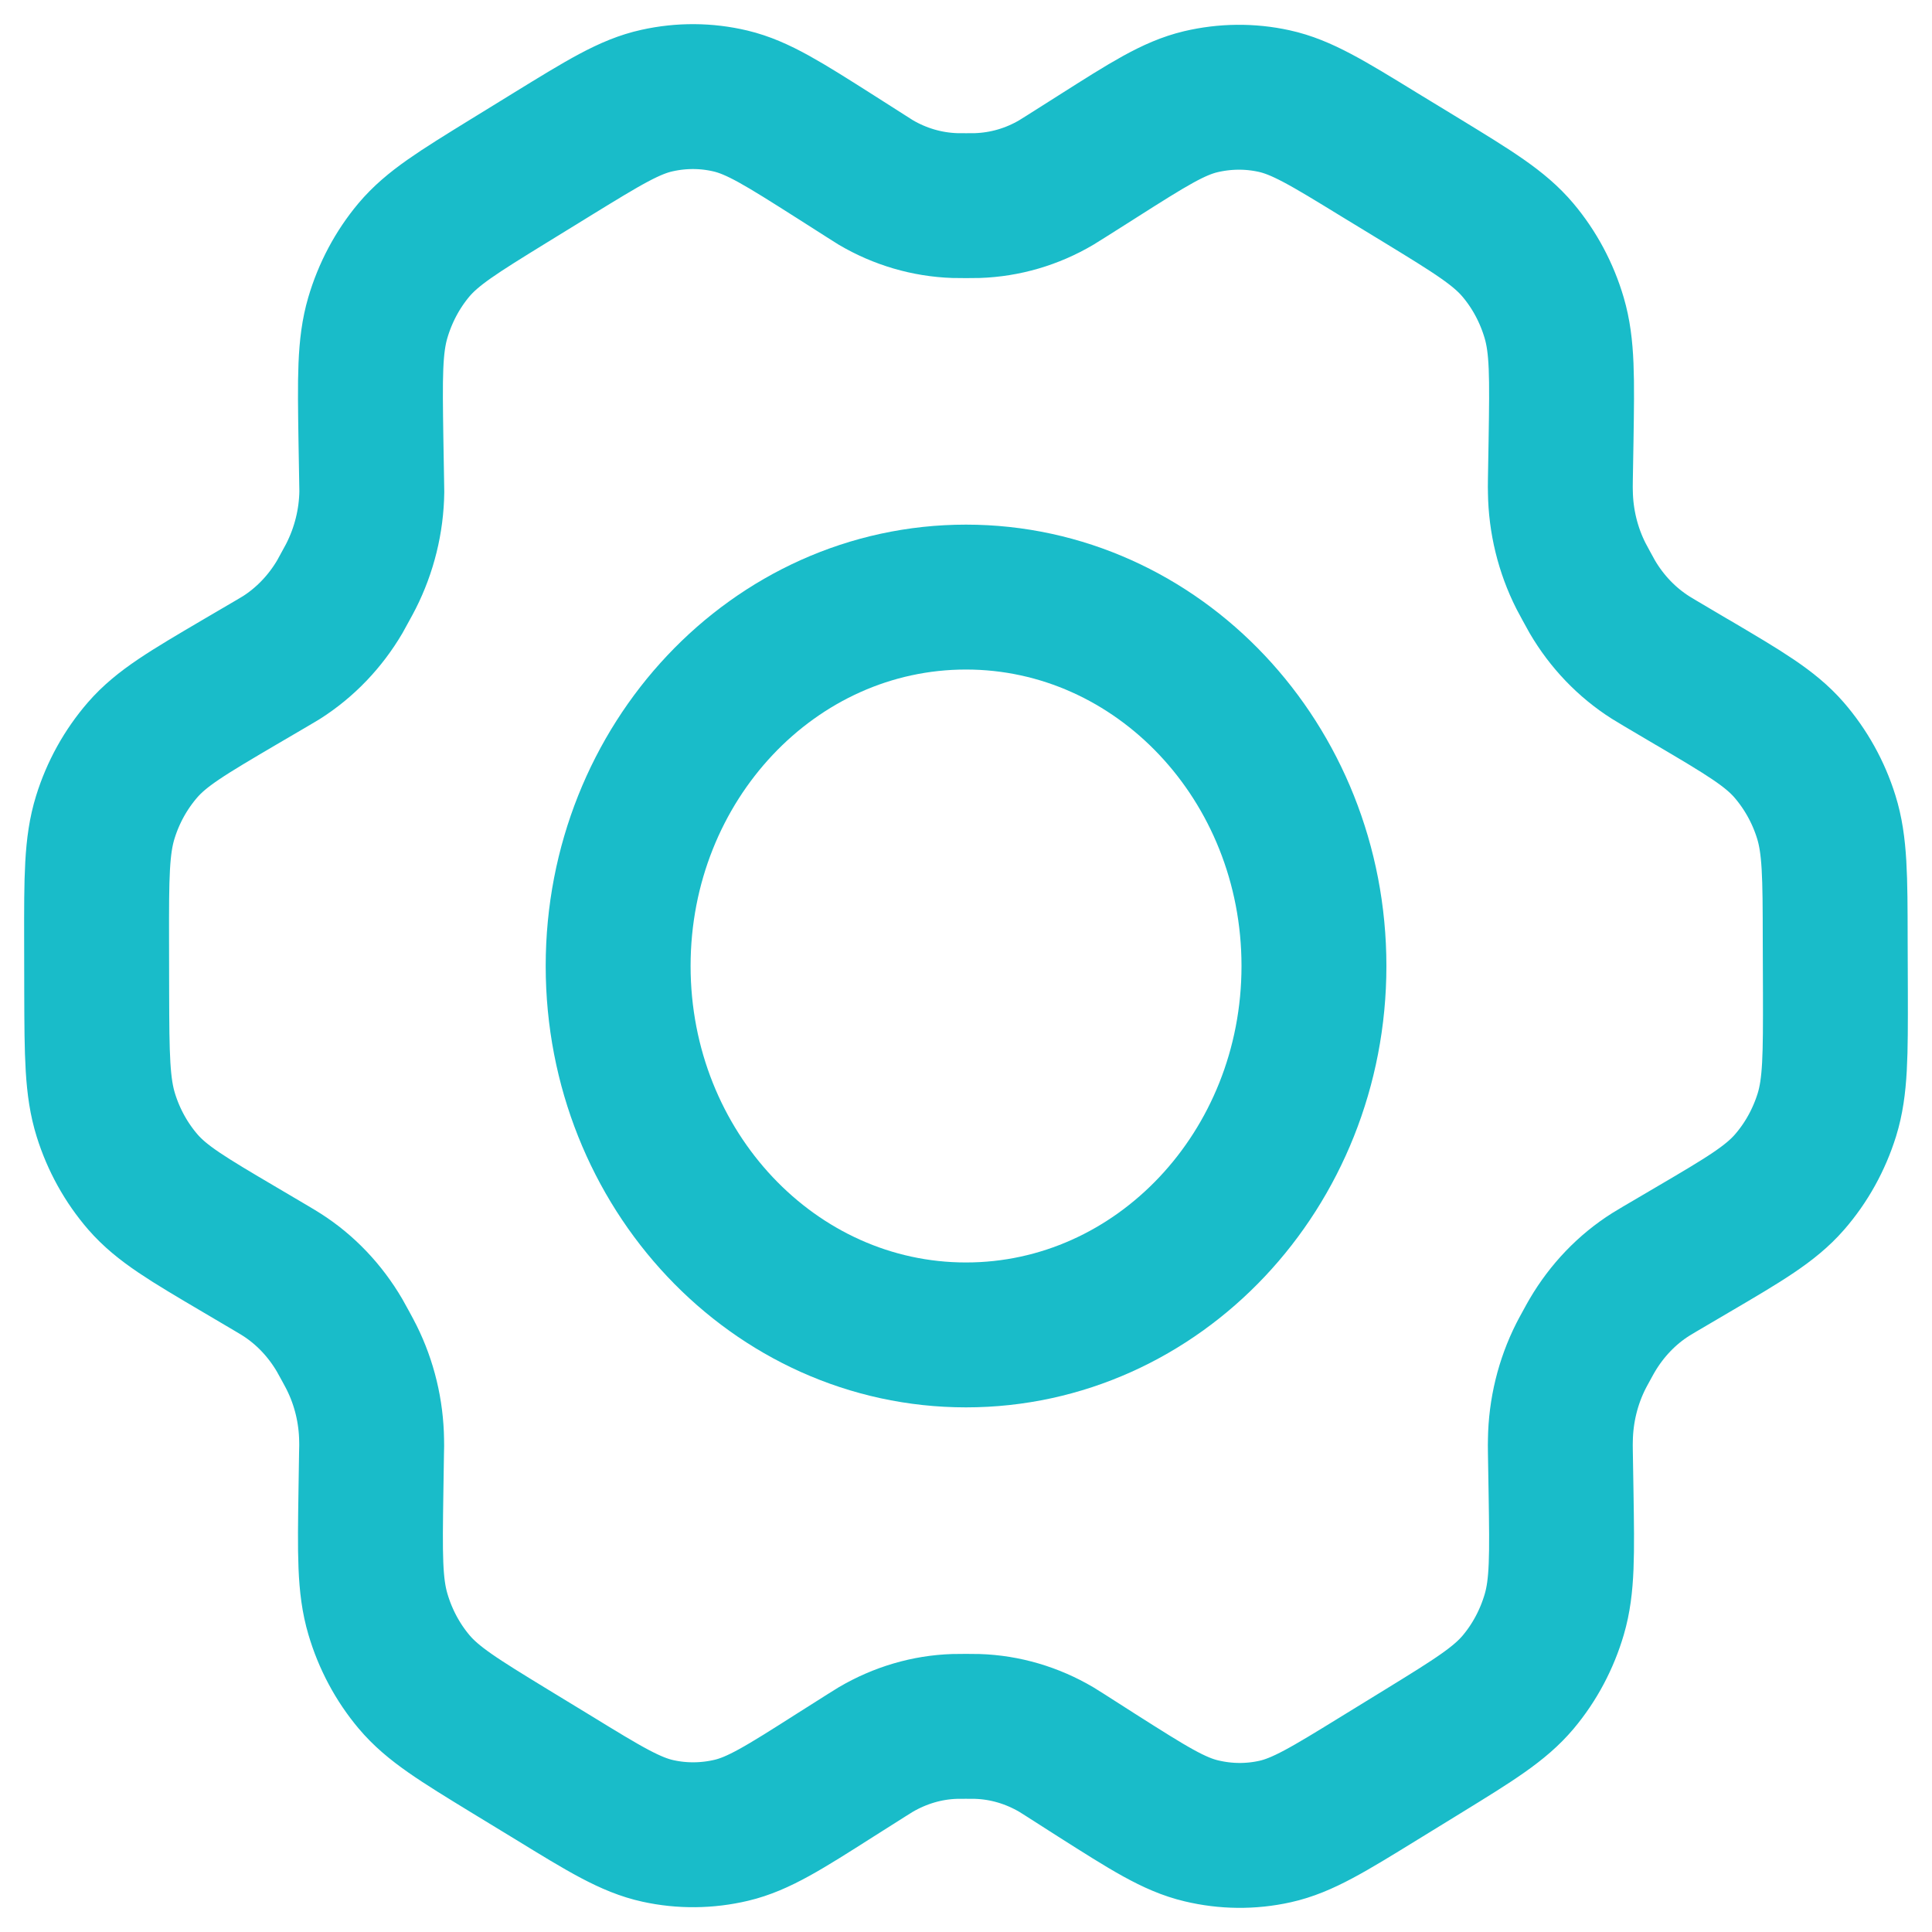
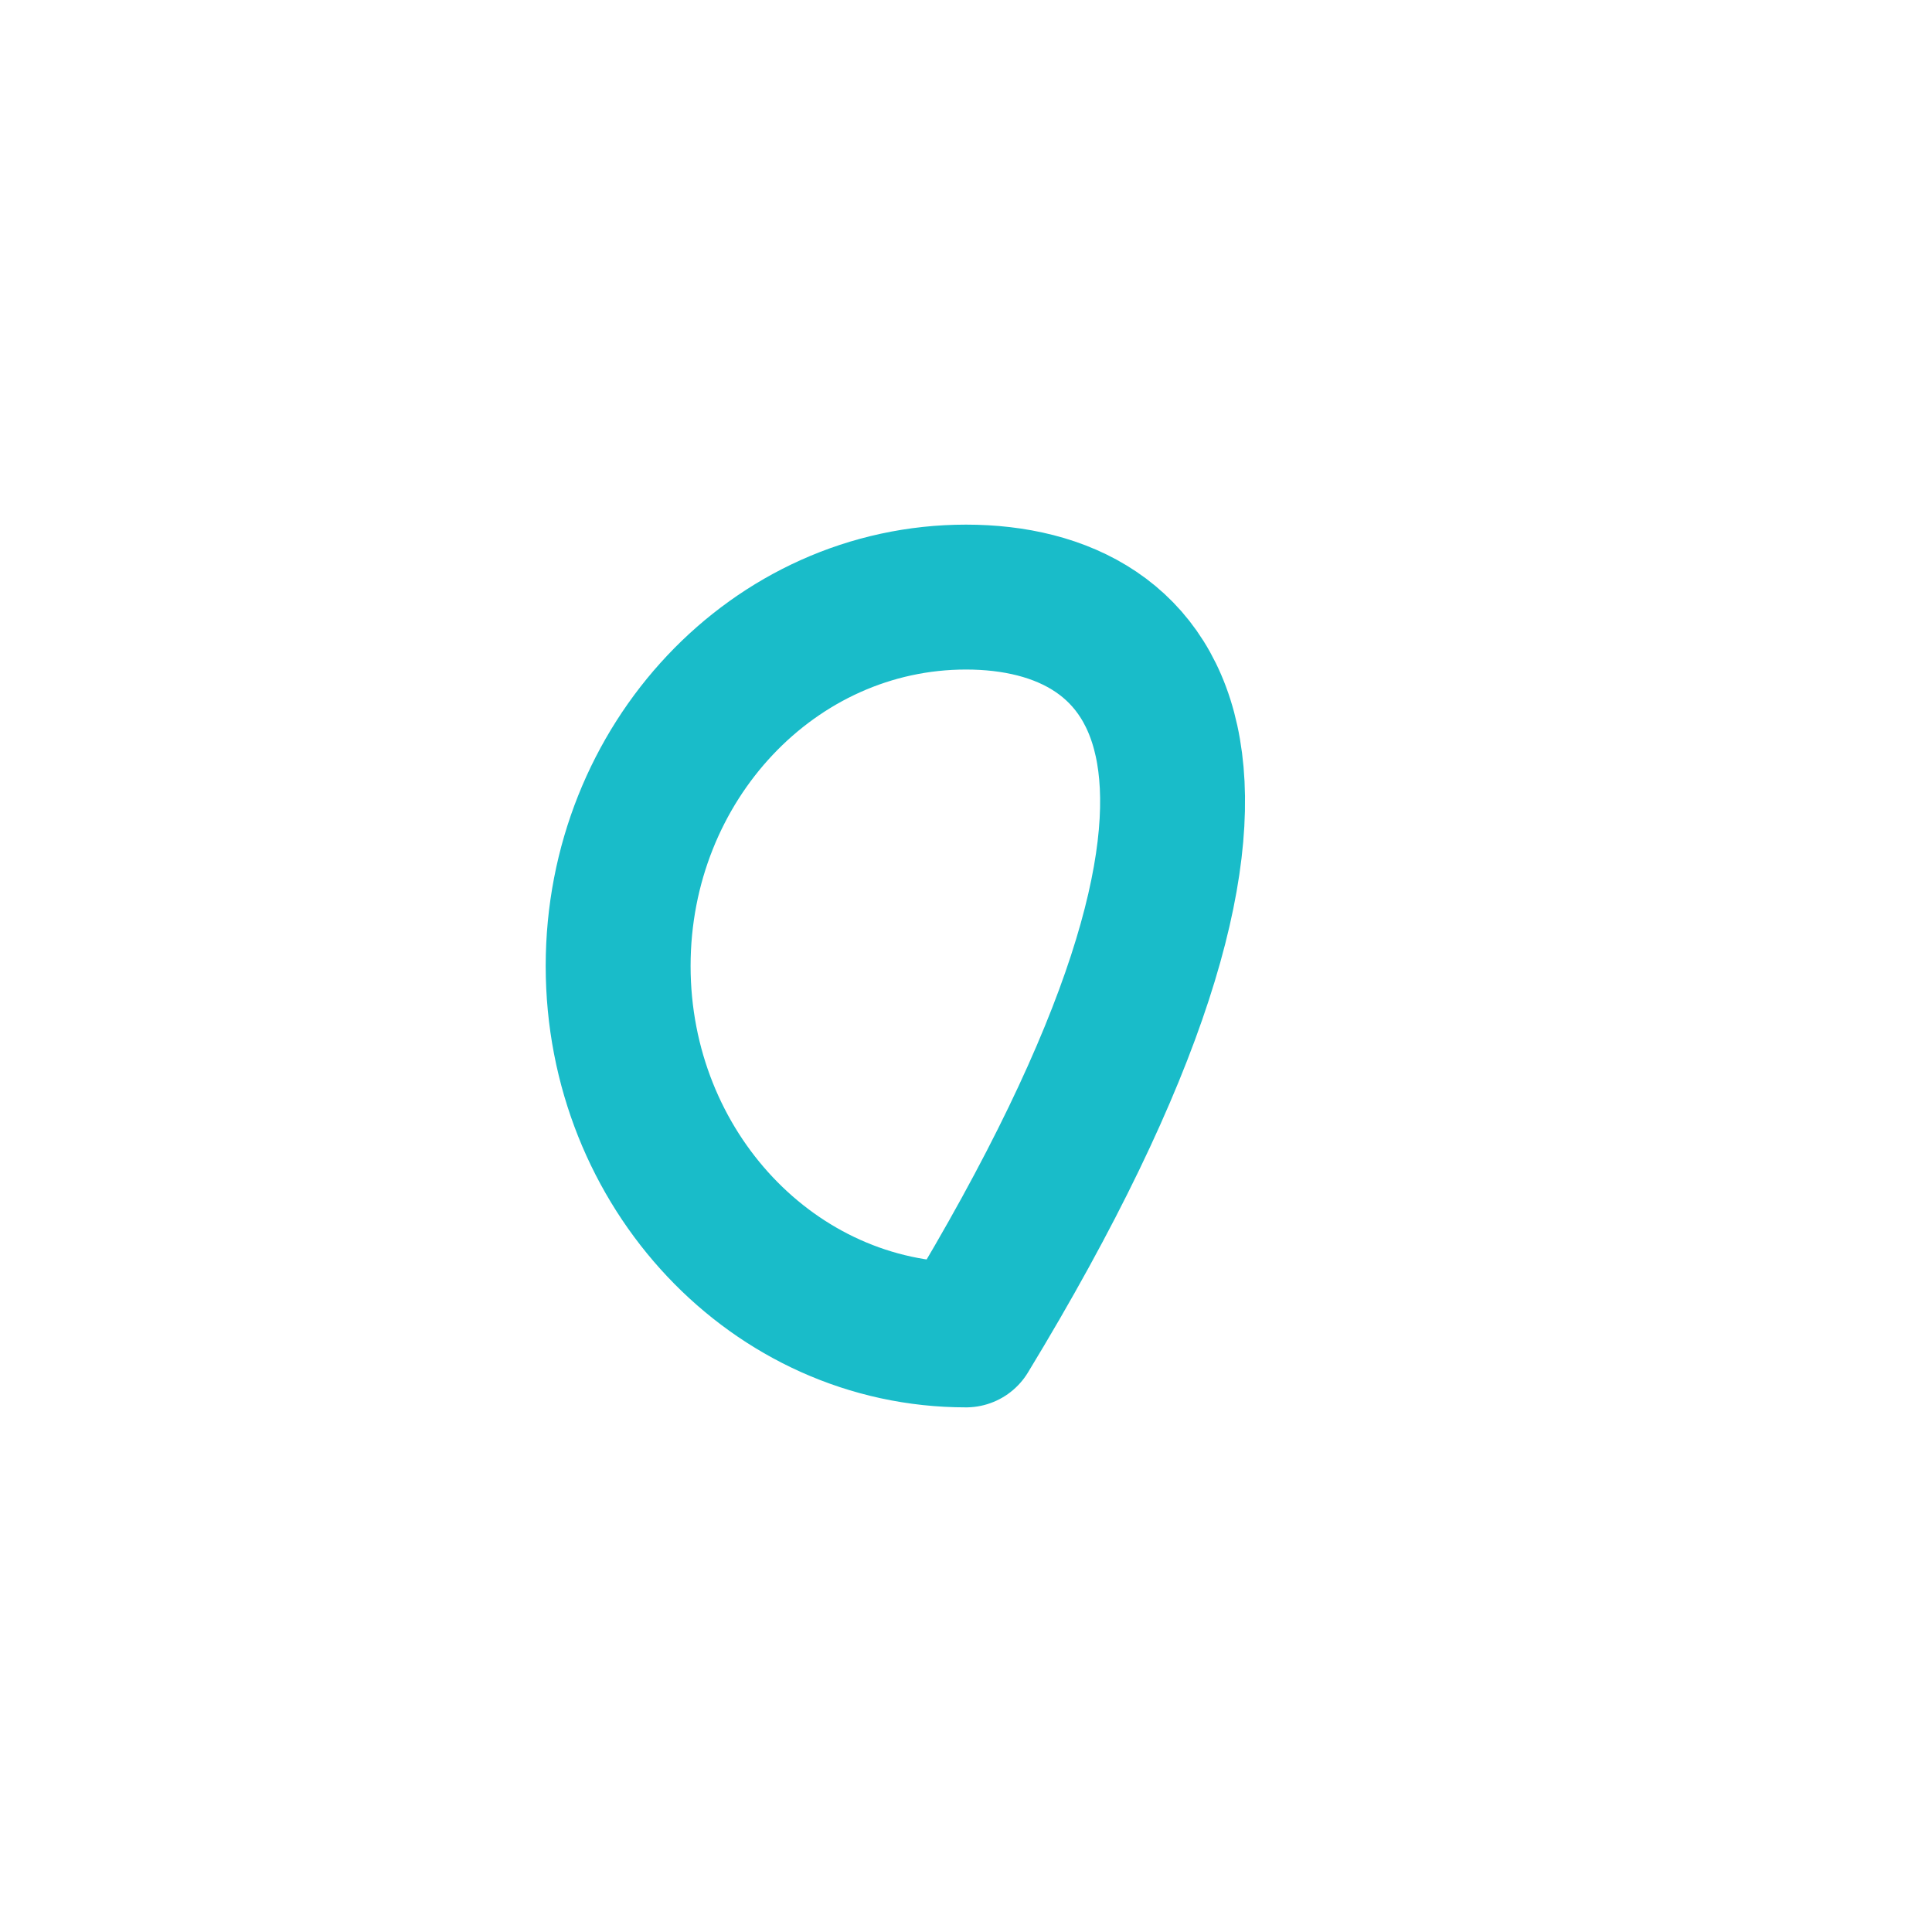
<svg xmlns="http://www.w3.org/2000/svg" width="20" height="20" viewBox="0 0 20 20" fill="none">
-   <path d="M17.518 7.063L17.188 6.868C17.137 6.838 17.112 6.823 17.087 6.807C16.841 6.651 16.634 6.435 16.483 6.177C16.468 6.151 16.453 6.124 16.424 6.07C16.395 6.016 16.38 5.989 16.366 5.962C16.23 5.693 16.157 5.394 16.153 5.089C16.152 5.059 16.152 5.028 16.153 4.965L16.16 4.559C16.17 3.91 16.175 3.584 16.089 3.291C16.013 3.032 15.885 2.792 15.714 2.589C15.521 2.36 15.253 2.196 14.718 1.869L14.273 1.598C13.74 1.271 13.473 1.108 13.189 1.046C12.939 0.991 12.68 0.994 12.43 1.053C12.148 1.12 11.884 1.288 11.358 1.622L11.355 1.624L11.036 1.826C10.986 1.858 10.96 1.874 10.935 1.889C10.684 2.037 10.405 2.118 10.118 2.128C10.089 2.129 10.06 2.129 10.001 2.129C9.943 2.129 9.912 2.129 9.883 2.128C9.596 2.118 9.316 2.036 9.065 1.888C9.04 1.873 9.015 1.857 8.964 1.824L8.644 1.62C8.113 1.283 7.847 1.114 7.564 1.046C7.313 0.986 7.053 0.985 6.802 1.041C6.518 1.103 6.251 1.268 5.717 1.596L5.714 1.598L5.275 1.868L5.27 1.871C4.741 2.197 4.476 2.36 4.284 2.588C4.114 2.791 3.987 3.03 3.911 3.289C3.825 3.582 3.83 3.909 3.84 4.561L3.847 4.967C3.848 5.028 3.849 5.059 3.849 5.089C3.845 5.394 3.77 5.694 3.634 5.963C3.621 5.989 3.606 6.016 3.577 6.069C3.548 6.122 3.534 6.149 3.519 6.175C3.367 6.434 3.159 6.651 2.912 6.808C2.887 6.823 2.862 6.838 2.811 6.868L2.485 7.059C1.944 7.377 1.673 7.536 1.476 7.763C1.302 7.964 1.17 8.201 1.09 8.46C0.999 8.753 0.999 9.082 1 9.738L1.001 10.275C1.003 10.927 1.005 11.253 1.096 11.544C1.176 11.801 1.307 12.037 1.48 12.237C1.676 12.462 1.944 12.62 2.482 12.937L2.804 13.127C2.859 13.16 2.887 13.176 2.913 13.193C3.159 13.349 3.365 13.566 3.516 13.824C3.532 13.852 3.548 13.881 3.579 13.938C3.61 13.996 3.626 14.024 3.64 14.053C3.772 14.318 3.843 14.612 3.847 14.912C3.848 14.945 3.848 14.977 3.846 15.043L3.84 15.432C3.83 16.087 3.825 16.415 3.912 16.709C3.988 16.968 4.116 17.208 4.287 17.411C4.48 17.64 4.748 17.804 5.283 18.131L5.728 18.402C6.261 18.729 6.528 18.892 6.812 18.954C7.062 19.009 7.321 19.006 7.571 18.947C7.853 18.88 8.118 18.712 8.646 18.376L8.965 18.174C9.015 18.142 9.041 18.126 9.066 18.111C9.317 17.964 9.596 17.881 9.882 17.872C9.911 17.871 9.941 17.871 9.999 17.871C10.058 17.871 10.088 17.871 10.117 17.872C10.404 17.881 10.685 17.964 10.936 18.112C10.958 18.125 10.98 18.139 11.019 18.164L11.357 18.38C11.888 18.717 12.153 18.886 12.437 18.953C12.688 19.013 12.947 19.016 13.199 18.96C13.483 18.897 13.751 18.732 14.284 18.404L14.73 18.13C15.26 17.804 15.525 17.64 15.717 17.412C15.887 17.209 16.014 16.97 16.09 16.711C16.175 16.42 16.17 16.096 16.16 15.453L16.153 15.033C16.152 14.972 16.152 14.941 16.153 14.911C16.157 14.606 16.23 14.306 16.366 14.037C16.38 14.01 16.394 13.983 16.423 13.931C16.452 13.877 16.467 13.851 16.482 13.825C16.634 13.566 16.842 13.348 17.09 13.192C17.114 13.177 17.139 13.162 17.188 13.133L17.19 13.132L17.515 12.941C18.057 12.623 18.328 12.463 18.525 12.237C18.7 12.036 18.831 11.799 18.912 11.54C19.002 11.248 19.001 10.922 19 10.273L18.998 9.725C18.997 9.073 18.996 8.747 18.905 8.456C18.825 8.199 18.693 7.963 18.52 7.763C18.324 7.538 18.056 7.38 17.519 7.063L17.518 7.063Z" stroke="#19BCC9" stroke-width="1.5" stroke-linecap="round" stroke-linejoin="round" />
-   <path d="M6.399 10C6.399 12.109 8.011 13.819 10 13.819C11.989 13.819 13.602 12.109 13.602 10C13.602 7.891 11.989 6.181 10 6.181C8.011 6.181 6.399 7.891 6.399 10Z" stroke="#19BCC9" stroke-width="1.5" stroke-linecap="round" stroke-linejoin="round" />
+   <path d="M6.399 10C6.399 12.109 8.011 13.819 10 13.819C13.602 7.891 11.989 6.181 10 6.181C8.011 6.181 6.399 7.891 6.399 10Z" stroke="#19BCC9" stroke-width="1.5" stroke-linecap="round" stroke-linejoin="round" />
</svg>